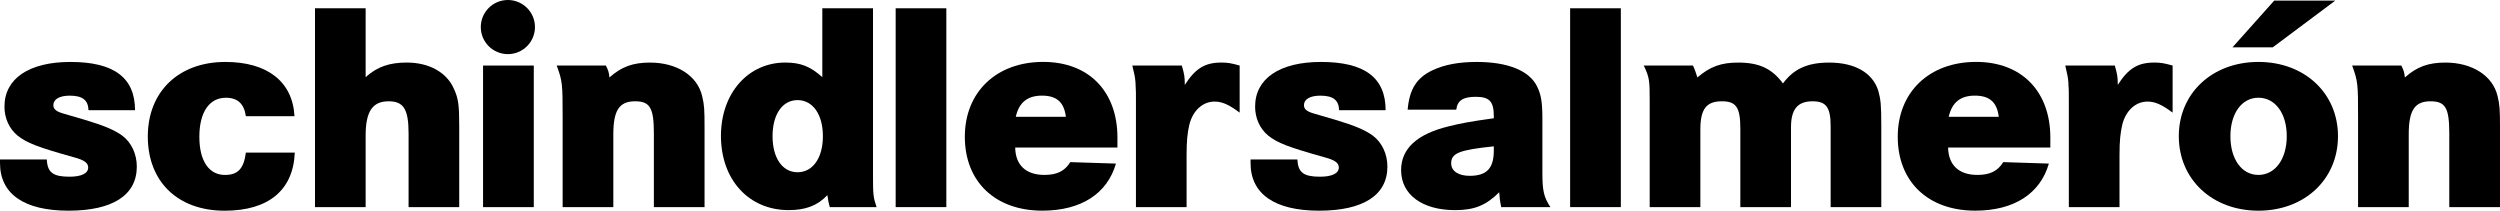
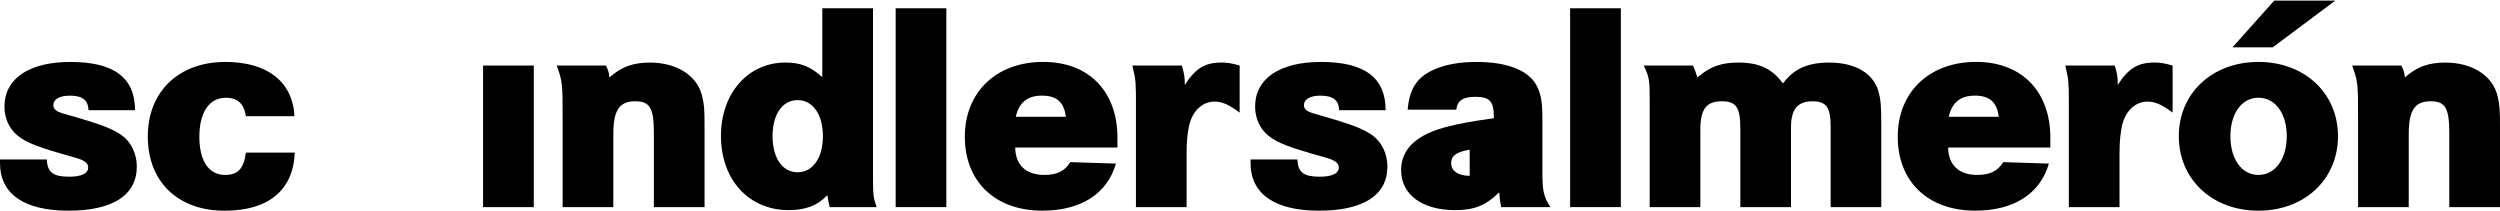
<svg xmlns="http://www.w3.org/2000/svg" version="1.1" id="Layer_1" width="107.708" height="9.077" viewBox="0 0 107.708 9.077" overflow="visible" enable-background="new 0 0 107.708 9.077" xml:space="preserve">
  <g>
    <path d="M5.817,4.749H3.813C3.799,4.313,3.557,4.121,3.004,4.121c-0.436,0-0.706,0.153-0.706,0.409c0,0.167,0.117,0.271,0.424,0.36   l0.924,0.27c0.822,0.246,1.285,0.438,1.619,0.682c0.398,0.296,0.629,0.795,0.629,1.336c0,1.231-1.04,1.899-2.941,1.899   C1.039,9.077,0,8.358,0,7.023V6.87h2.017c0.025,0.563,0.27,0.743,0.977,0.743c0.513,0,0.806-0.142,0.806-0.397   c0-0.192-0.165-0.321-0.603-0.436C1.592,6.33,1.168,6.163,0.757,5.842C0.397,5.544,0.192,5.095,0.192,4.595   c0-1.207,1.053-1.926,2.838-1.926C4.917,2.668,5.817,3.351,5.817,4.749" />
    <path d="M12.687,5.006h-2.094c-0.077-0.539-0.359-0.795-0.861-0.795c-0.719,0-1.143,0.628-1.143,1.683   c0,1.04,0.411,1.643,1.105,1.643c0.553,0,0.81-0.269,0.899-0.962h2.107c-0.065,1.617-1.13,2.503-3.019,2.503   c-2.017,0-3.313-1.246-3.313-3.197c0-1.939,1.335-3.212,3.339-3.212C11.518,2.668,12.61,3.518,12.687,5.006" />
-     <path d="M13.571,0.357h2.182v2.966c0.501-0.45,1.028-0.628,1.773-0.628c0.962,0,1.733,0.423,2.04,1.154   c0.181,0.399,0.219,0.681,0.219,1.568v3.506h-2.182V5.752c0-1.055-0.219-1.388-0.861-1.388c-0.694,0-0.989,0.437-0.989,1.478v3.082   h-2.182V0.357z" />
    <rect x="20.812" y="2.824" width="2.185" height="6.1" />
    <path d="M23.985,2.824h2.119c0.102,0.206,0.129,0.283,0.153,0.513c0.515-0.462,1.015-0.641,1.747-0.641   c1.156,0,2.042,0.564,2.248,1.45c0.09,0.373,0.102,0.552,0.102,1.36v3.418h-2.183V5.752c0-1.104-0.167-1.388-0.809-1.388   c-0.68,0-0.938,0.385-0.938,1.426v3.134h-2.184V5.045C24.241,3.605,24.229,3.491,23.985,2.824" />
    <path d="M35.453,5.867c0-0.938-0.436-1.554-1.091-1.554c-0.656,0-1.078,0.617-1.078,1.554s0.422,1.554,1.078,1.554   C35.017,7.421,35.453,6.805,35.453,5.867 M35.428,0.357h2.184v6.691v0.578c0,0.743,0.012,0.886,0.154,1.297h-2.017   c-0.052-0.192-0.063-0.258-0.104-0.516c-0.423,0.452-0.936,0.645-1.667,0.645c-1.721,0-2.917-1.311-2.917-3.197   c0-1.838,1.168-3.16,2.774-3.16c0.655,0,1.078,0.167,1.593,0.628V0.357z" />
    <rect x="38.588" y="0.357" width="2.183" height="8.566" />
    <path d="M45.921,5.031c-0.077-0.628-0.398-0.911-1.028-0.911c-0.628,0-0.989,0.294-1.13,0.911H45.921z M48.143,6.355h-4.405   c0.011,0.757,0.461,1.181,1.257,1.181c0.553,0,0.874-0.167,1.118-0.551l1.965,0.063c-0.373,1.297-1.502,2.028-3.172,2.028   c-2.028,0-3.338-1.245-3.338-3.184c0-1.928,1.36-3.225,3.377-3.225c1.965,0,3.198,1.271,3.198,3.263V6.355z" />
    <path d="M48.785,2.824h2.131c0.104,0.36,0.129,0.461,0.129,0.833c0.463-0.718,0.873-0.962,1.579-0.962   c0.258,0,0.411,0.024,0.784,0.128v2.029c-0.463-0.347-0.757-0.476-1.078-0.476c-0.515,0-0.938,0.385-1.091,1.002   c-0.079,0.348-0.117,0.683-0.117,1.297v2.248h-2.182V4.749V4.39c0-0.346,0-0.579-0.013-0.68c0-0.192-0.026-0.387-0.077-0.604   C48.835,3.042,48.81,2.953,48.785,2.824" />
    <path d="M59.697,4.749h-2.004c-0.013-0.436-0.257-0.628-0.809-0.628c-0.438,0-0.706,0.153-0.706,0.409   c0,0.167,0.115,0.271,0.425,0.36l0.924,0.27c0.822,0.246,1.283,0.438,1.617,0.682c0.397,0.296,0.63,0.795,0.63,1.336   c0,1.231-1.04,1.899-2.941,1.899c-1.914,0-2.955-0.719-2.955-2.054V6.87h2.017c0.027,0.563,0.269,0.743,0.976,0.743   c0.515,0,0.81-0.142,0.81-0.397c0-0.192-0.167-0.321-0.604-0.436c-1.604-0.45-2.027-0.617-2.438-0.938   c-0.359-0.298-0.565-0.747-0.565-1.247c0-1.207,1.052-1.926,2.837-1.926C58.798,2.668,59.697,3.351,59.697,4.749" />
-     <path d="M64.358,6.305c-1.489,0.154-1.837,0.294-1.837,0.73c0,0.334,0.31,0.54,0.797,0.54c0.732,0,1.04-0.321,1.04-1.092V6.305z    M62.74,4.724h-2.094c0.076-0.874,0.386-1.374,1.066-1.694c0.515-0.246,1.143-0.361,1.913-0.361c1.335,0,2.262,0.373,2.596,1.053   c0.179,0.361,0.23,0.693,0.23,1.413v2.312c0,0.783,0.063,1.041,0.346,1.478h-2.119c-0.063-0.296-0.063-0.373-0.088-0.642   c-0.566,0.564-1.066,0.77-1.902,0.77c-1.412,0-2.324-0.668-2.324-1.721c0-0.925,0.68-1.555,2.042-1.887   c0.526-0.131,0.926-0.208,1.952-0.35V5.007c0-0.643-0.192-0.836-0.782-0.836C63.036,4.171,62.792,4.326,62.74,4.724" />
+     <path d="M64.358,6.305c-1.489,0.154-1.837,0.294-1.837,0.73c0,0.334,0.31,0.54,0.797,0.54V6.305z    M62.74,4.724h-2.094c0.076-0.874,0.386-1.374,1.066-1.694c0.515-0.246,1.143-0.361,1.913-0.361c1.335,0,2.262,0.373,2.596,1.053   c0.179,0.361,0.23,0.693,0.23,1.413v2.312c0,0.783,0.063,1.041,0.346,1.478h-2.119c-0.063-0.296-0.063-0.373-0.088-0.642   c-0.566,0.564-1.066,0.77-1.902,0.77c-1.412,0-2.324-0.668-2.324-1.721c0-0.925,0.68-1.555,2.042-1.887   c0.526-0.131,0.926-0.208,1.952-0.35V5.007c0-0.643-0.192-0.836-0.782-0.836C63.036,4.171,62.792,4.326,62.74,4.724" />
    <rect x="67.646" y="0.357" width="2.185" height="8.566" />
    <path d="M70.819,2.824h2.119c0.101,0.218,0.114,0.283,0.191,0.513c0.553-0.474,1.027-0.641,1.76-0.641   c0.898,0,1.452,0.257,1.927,0.899c0.461-0.63,1.066-0.899,1.99-0.899c1.104,0,1.875,0.436,2.119,1.22   c0.103,0.384,0.127,0.603,0.127,1.529v3.479H78.87V5.444c0-0.824-0.192-1.08-0.782-1.08c-0.642,0-0.926,0.347-0.926,1.118v3.441   h-2.183V5.545c0-0.925-0.181-1.181-0.797-1.181c-0.667,0-0.925,0.333-0.925,1.219v3.341h-2.183V4.351   C71.075,3.465,71.063,3.336,70.819,2.824" />
    <path d="M86.113,5.031c-0.076-0.628-0.397-0.911-1.027-0.911c-0.629,0-0.987,0.294-1.13,0.911H86.113z M88.335,6.355h-4.404   c0.013,0.757,0.462,1.181,1.259,1.181c0.552,0,0.874-0.167,1.118-0.551l1.964,0.063c-0.373,1.297-1.503,2.028-3.172,2.028   c-2.031,0-3.339-1.245-3.339-3.184c0-1.928,1.361-3.225,3.377-3.225c1.964,0,3.197,1.271,3.197,3.263V6.355z" />
    <path d="M88.978,2.824h2.133c0.103,0.36,0.129,0.461,0.129,0.833c0.461-0.718,0.872-0.962,1.579-0.962   c0.256,0,0.411,0.024,0.784,0.128v2.029c-0.463-0.347-0.759-0.476-1.08-0.476c-0.513,0-0.938,0.385-1.091,1.002   c-0.077,0.348-0.117,0.683-0.117,1.297v2.248h-2.183V4.749V4.39c0-0.346,0-0.579-0.014-0.68c0-0.192-0.024-0.387-0.077-0.604   C89.029,3.042,89.003,2.953,88.978,2.824" />
    <path d="M96.182,2.04l1.799-2.015h2.632L97.916,2.04H96.182z M96.093,5.867c0,0.989,0.486,1.669,1.207,1.669   c0.719,0,1.221-0.68,1.221-1.669S98.019,4.21,97.3,4.21C96.579,4.21,96.093,4.891,96.093,5.867 M93.87,5.867   c0-1.85,1.439-3.199,3.43-3.199s3.428,1.349,3.428,3.199c0,1.86-1.438,3.21-3.428,3.21S93.87,7.728,93.87,5.867" />
    <path d="M101.338,2.824h2.119c0.102,0.206,0.128,0.283,0.153,0.513c0.515-0.462,1.014-0.641,1.746-0.641   c1.156,0,2.042,0.564,2.249,1.45c0.088,0.373,0.103,0.552,0.103,1.36v3.418h-2.185V5.752c0-1.104-0.167-1.388-0.809-1.388   c-0.68,0-0.938,0.385-0.938,1.426v3.134h-2.183V5.045C101.595,3.605,101.581,3.491,101.338,2.824" />
-     <path d="M23.048,1.166c0,0.644-0.523,1.166-1.167,1.166c-0.645,0-1.167-0.522-1.167-1.166C20.715,0.521,21.237,0,21.882,0   C22.525,0,23.048,0.521,23.048,1.166" />
  </g>
</svg>